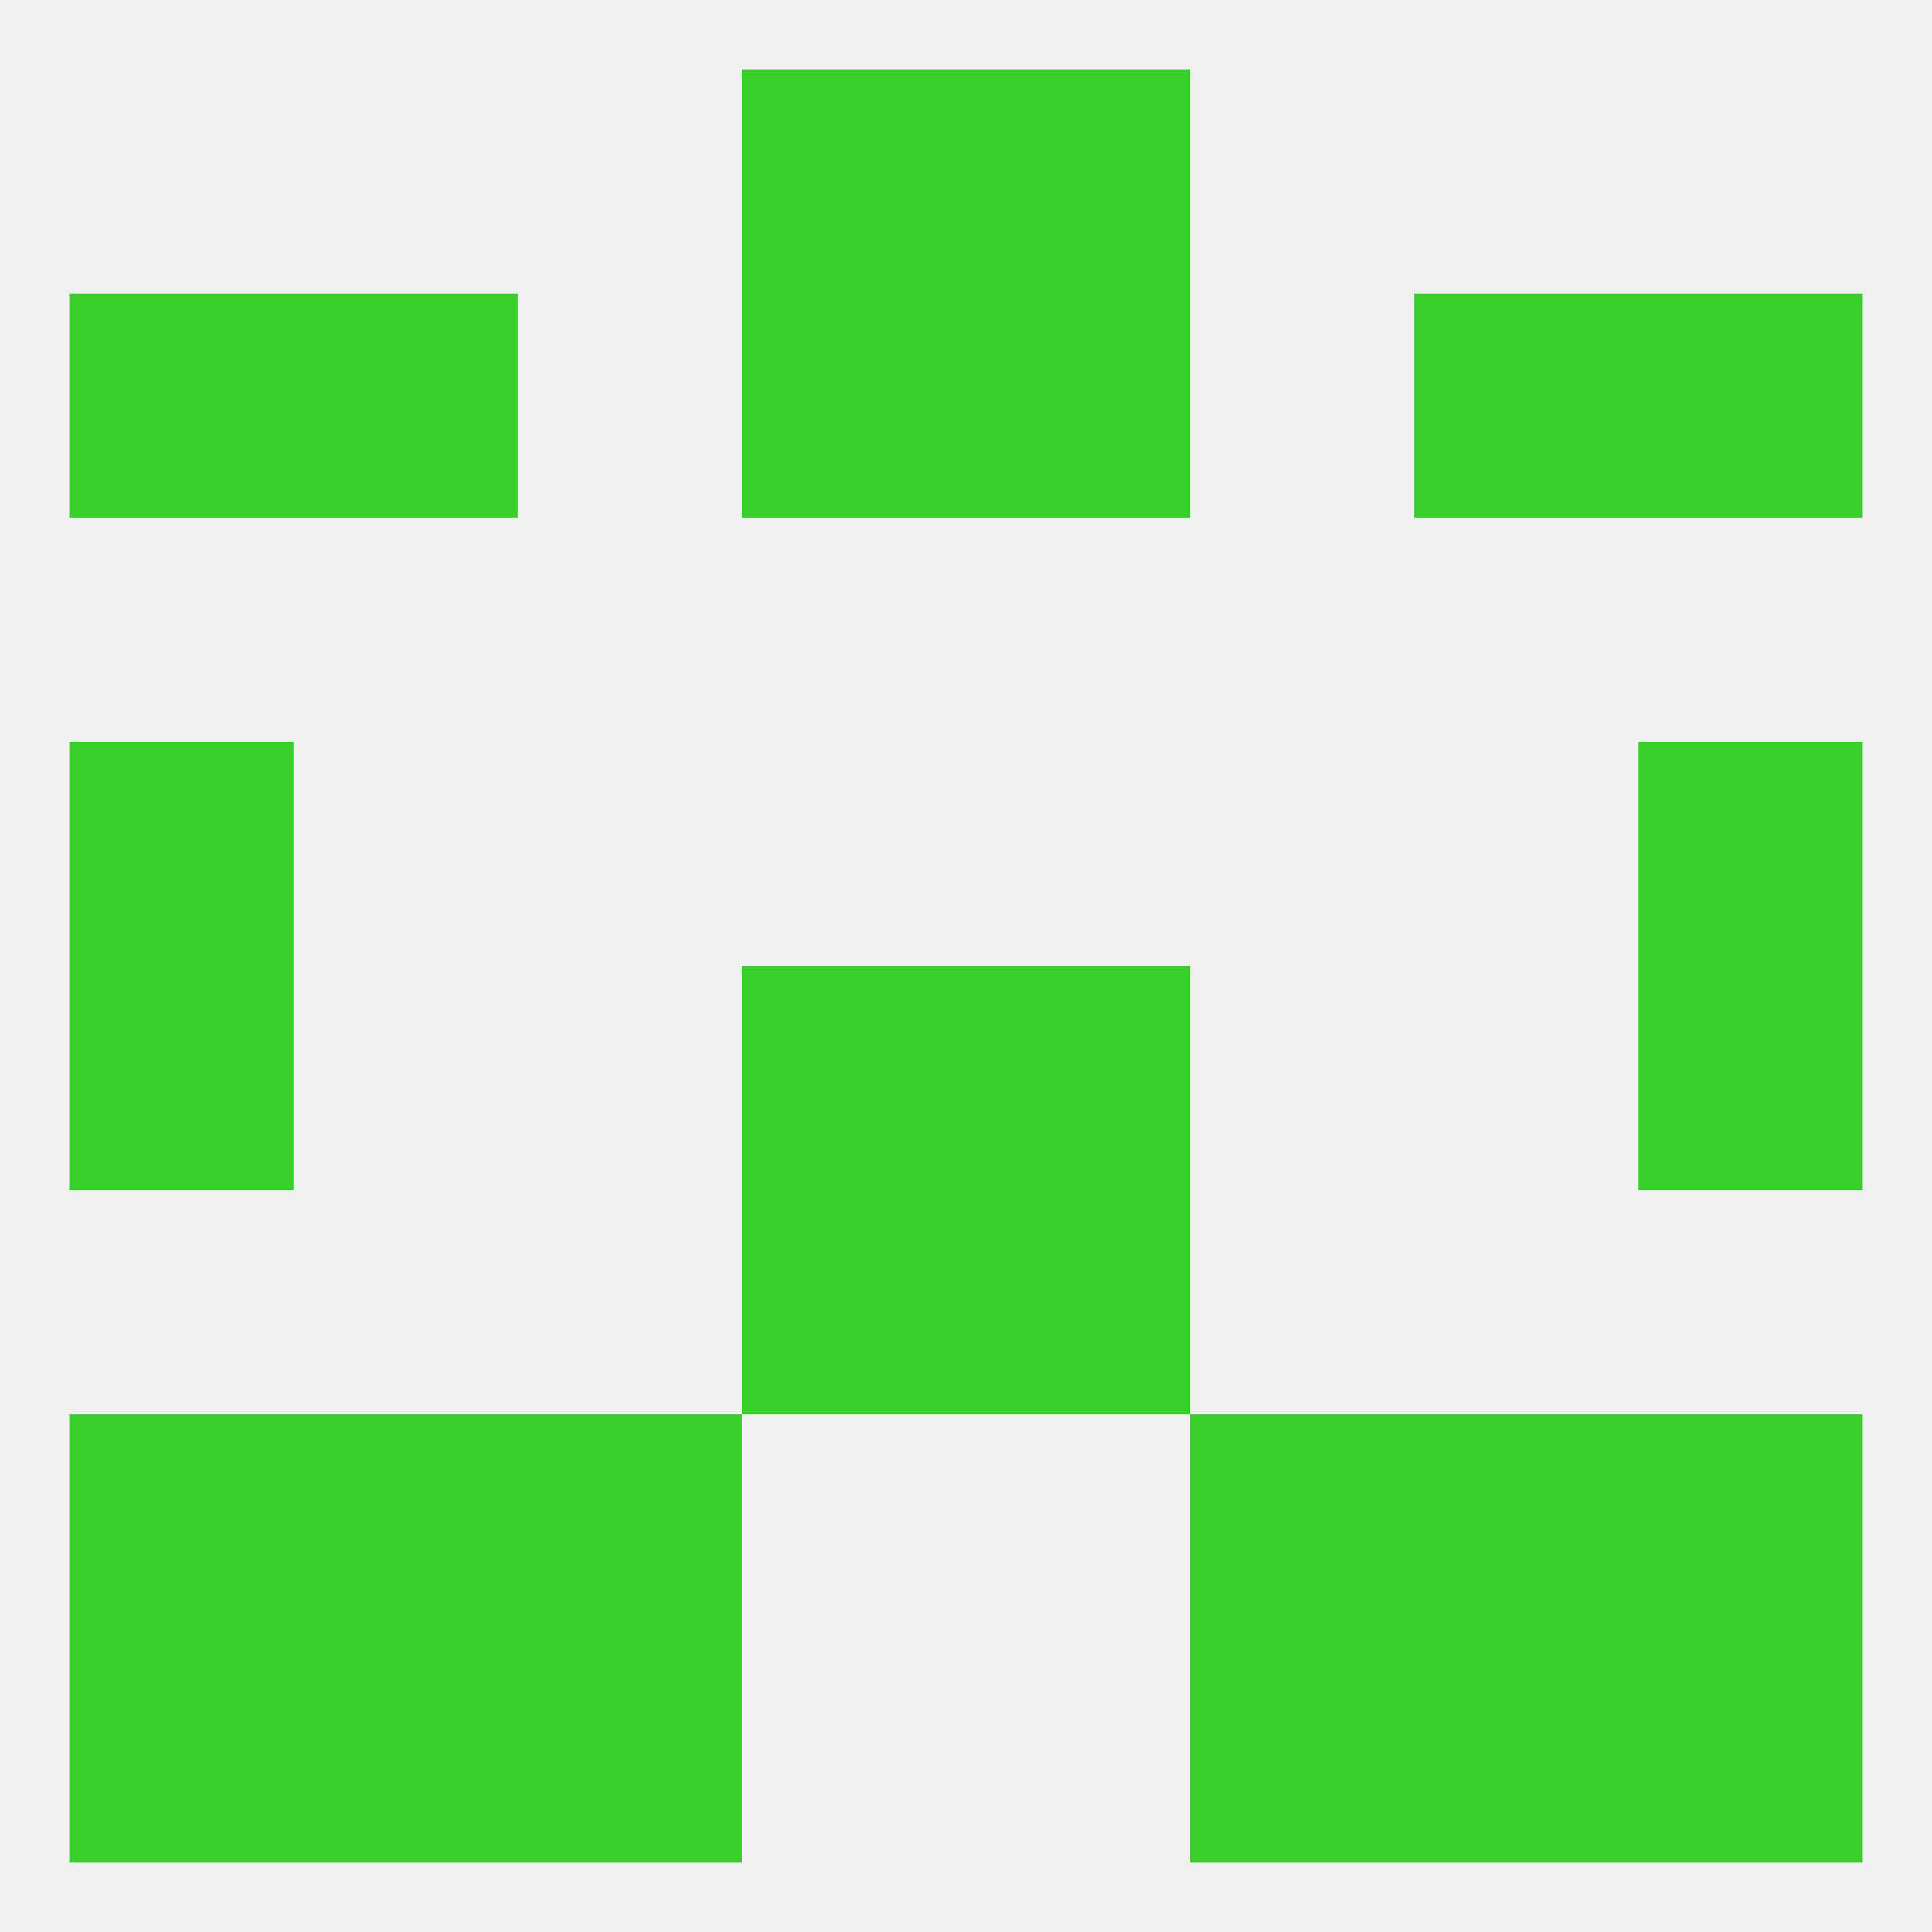
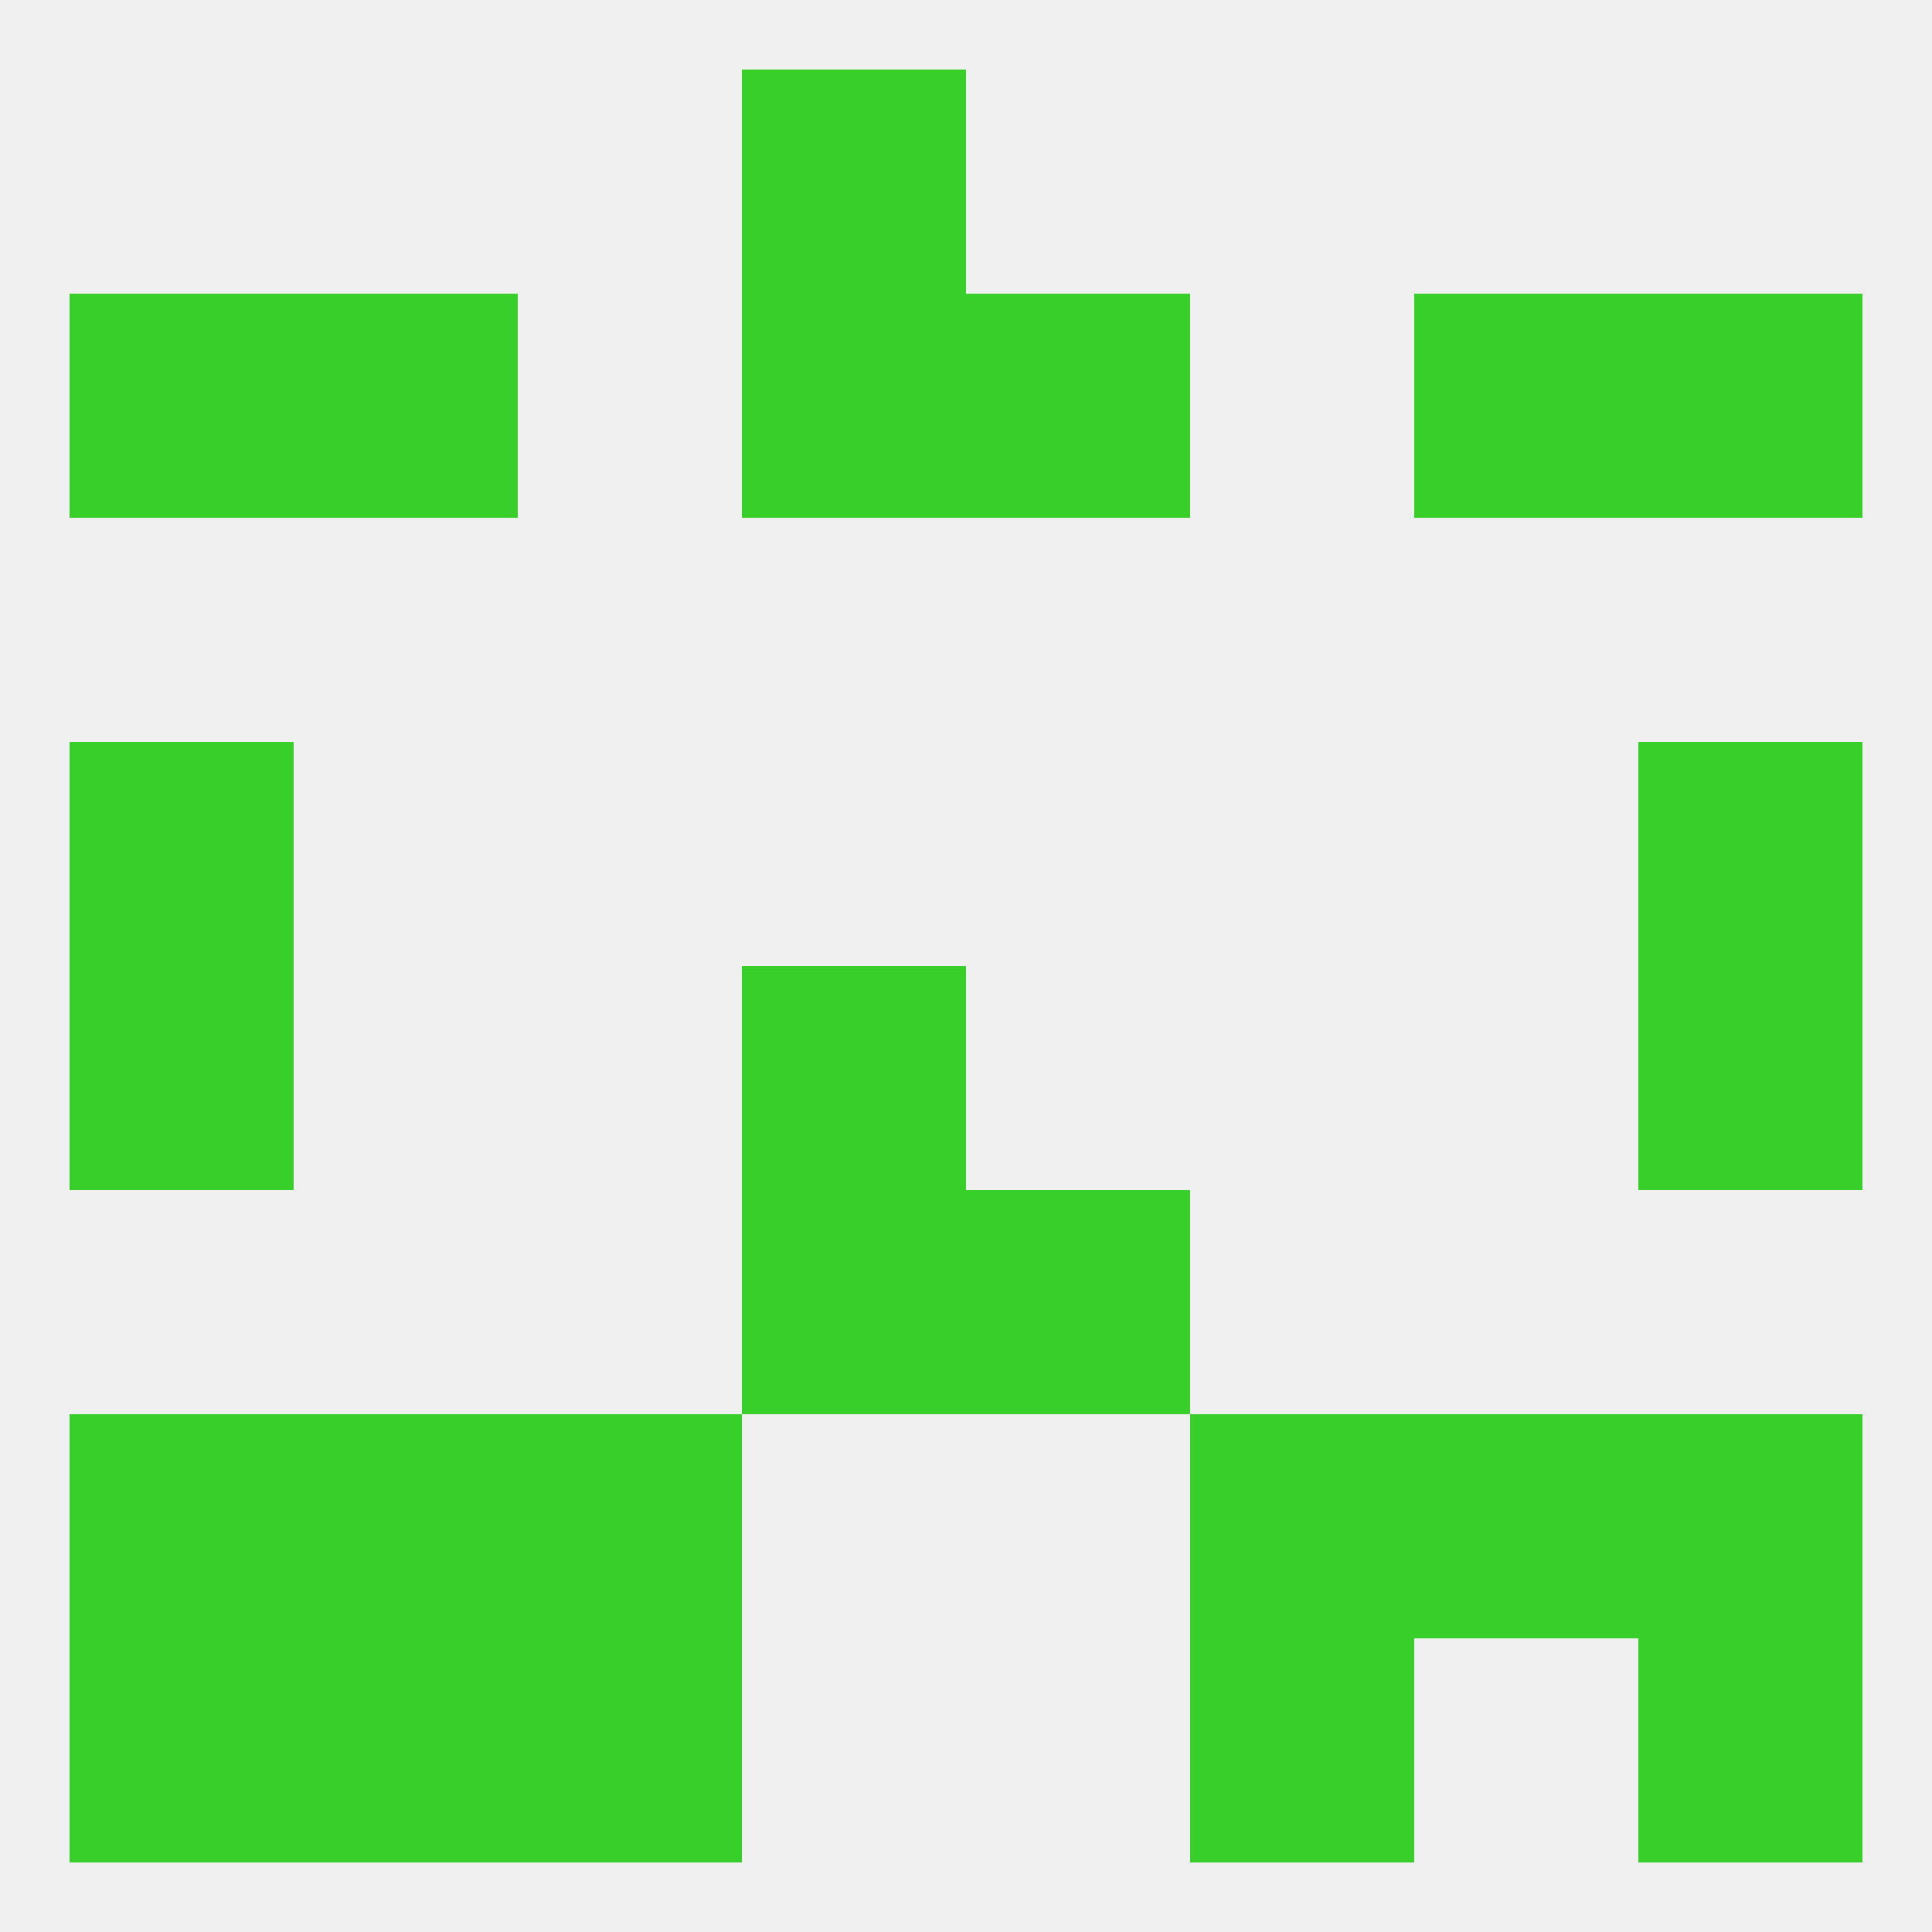
<svg xmlns="http://www.w3.org/2000/svg" version="1.1" baseprofile="full" width="250" height="250" viewBox="0 0 250 250">
  <rect width="100%" height="100%" fill="rgba(240,240,240,255)" />
  <rect x="183" y="183" width="29" height="29" fill="rgba(56,207,42,255)" />
  <rect x="9" y="183" width="29" height="29" fill="rgba(56,207,42,255)" />
  <rect x="212" y="183" width="29" height="29" fill="rgba(56,207,42,255)" />
  <rect x="67" y="183" width="29" height="29" fill="rgba(56,207,42,255)" />
  <rect x="154" y="183" width="29" height="29" fill="rgba(56,207,42,255)" />
  <rect x="38" y="183" width="29" height="29" fill="rgba(56,207,42,255)" />
  <rect x="9" y="96" width="29" height="29" fill="rgba(56,207,42,255)" />
  <rect x="212" y="96" width="29" height="29" fill="rgba(56,207,42,255)" />
  <rect x="9" y="212" width="29" height="29" fill="rgba(56,207,42,255)" />
  <rect x="212" y="212" width="29" height="29" fill="rgba(56,207,42,255)" />
  <rect x="38" y="212" width="29" height="29" fill="rgba(56,207,42,255)" />
-   <rect x="183" y="212" width="29" height="29" fill="rgba(56,207,42,255)" />
  <rect x="67" y="212" width="29" height="29" fill="rgba(56,207,42,255)" />
  <rect x="154" y="212" width="29" height="29" fill="rgba(56,207,42,255)" />
  <rect x="96" y="9" width="29" height="29" fill="rgba(56,207,42,255)" />
-   <rect x="125" y="9" width="29" height="29" fill="rgba(56,207,42,255)" />
  <rect x="183" y="38" width="29" height="29" fill="rgba(56,207,42,255)" />
  <rect x="9" y="38" width="29" height="29" fill="rgba(56,207,42,255)" />
  <rect x="212" y="38" width="29" height="29" fill="rgba(56,207,42,255)" />
  <rect x="96" y="38" width="29" height="29" fill="rgba(56,207,42,255)" />
  <rect x="125" y="38" width="29" height="29" fill="rgba(56,207,42,255)" />
  <rect x="38" y="38" width="29" height="29" fill="rgba(56,207,42,255)" />
  <rect x="96" y="125" width="29" height="29" fill="rgba(56,207,42,255)" />
-   <rect x="125" y="125" width="29" height="29" fill="rgba(56,207,42,255)" />
  <rect x="9" y="125" width="29" height="29" fill="rgba(56,207,42,255)" />
  <rect x="212" y="125" width="29" height="29" fill="rgba(56,207,42,255)" />
  <rect x="96" y="154" width="29" height="29" fill="rgba(56,207,42,255)" />
  <rect x="125" y="154" width="29" height="29" fill="rgba(56,207,42,255)" />
</svg>